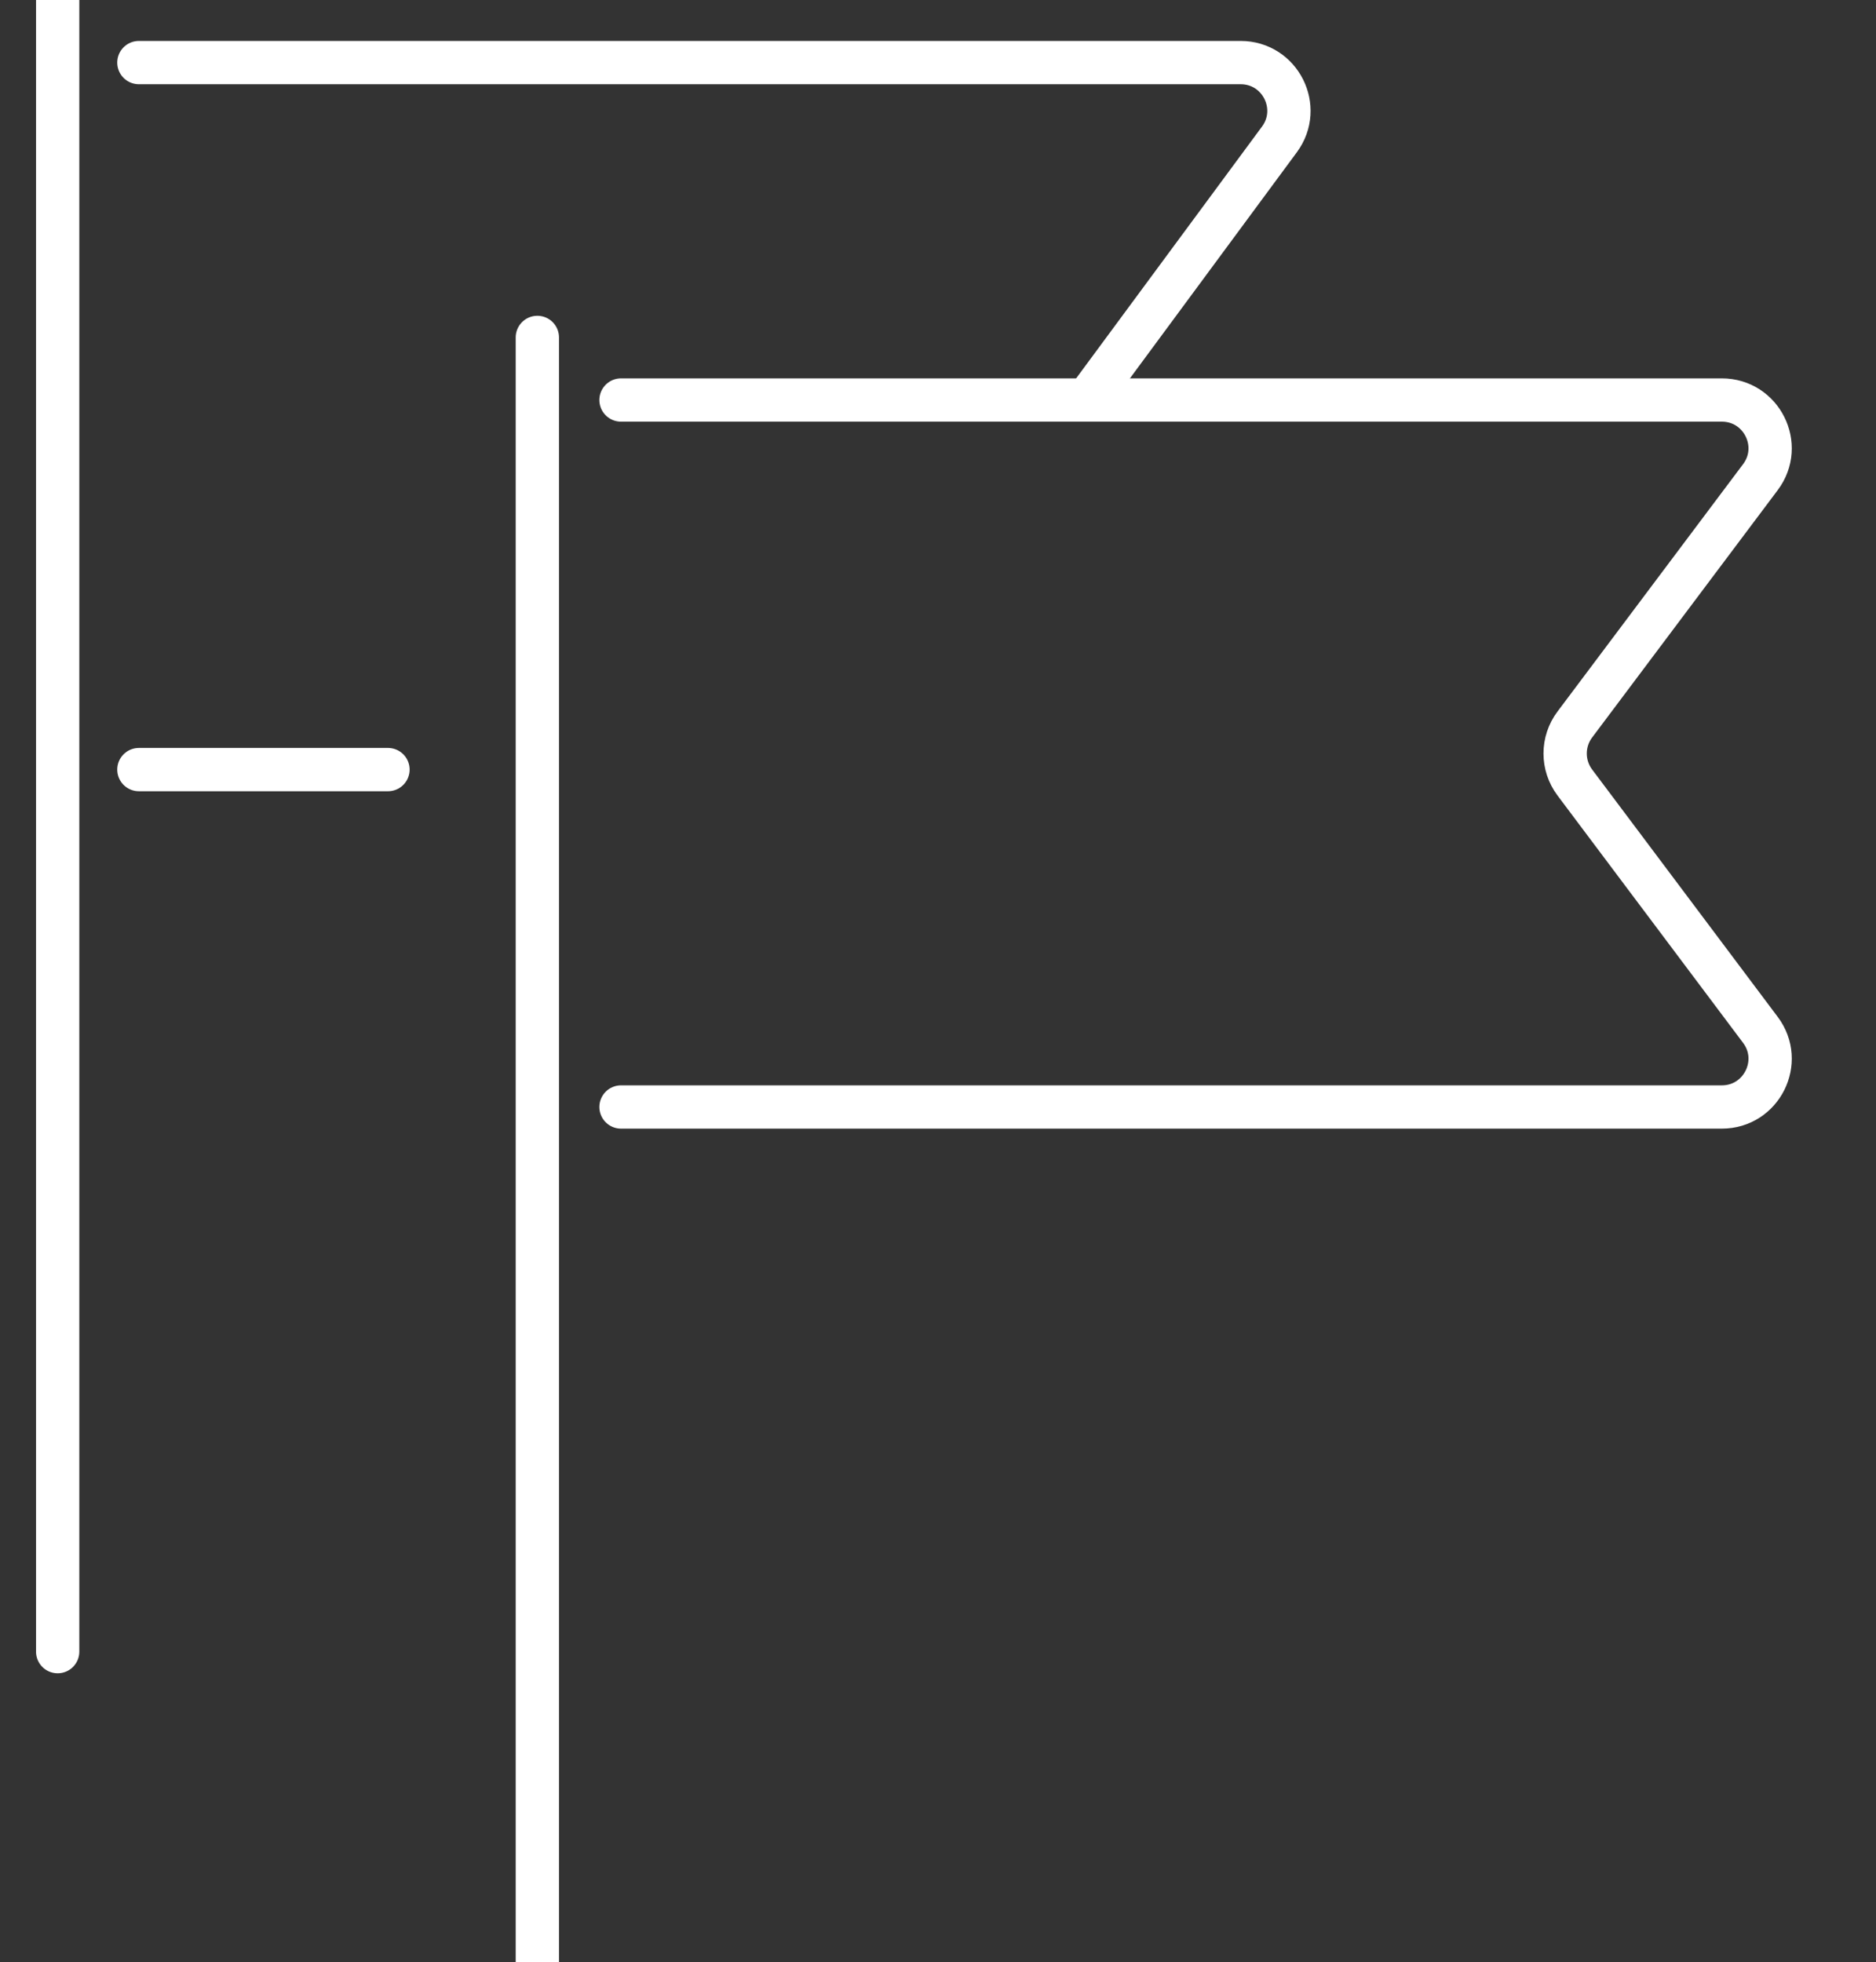
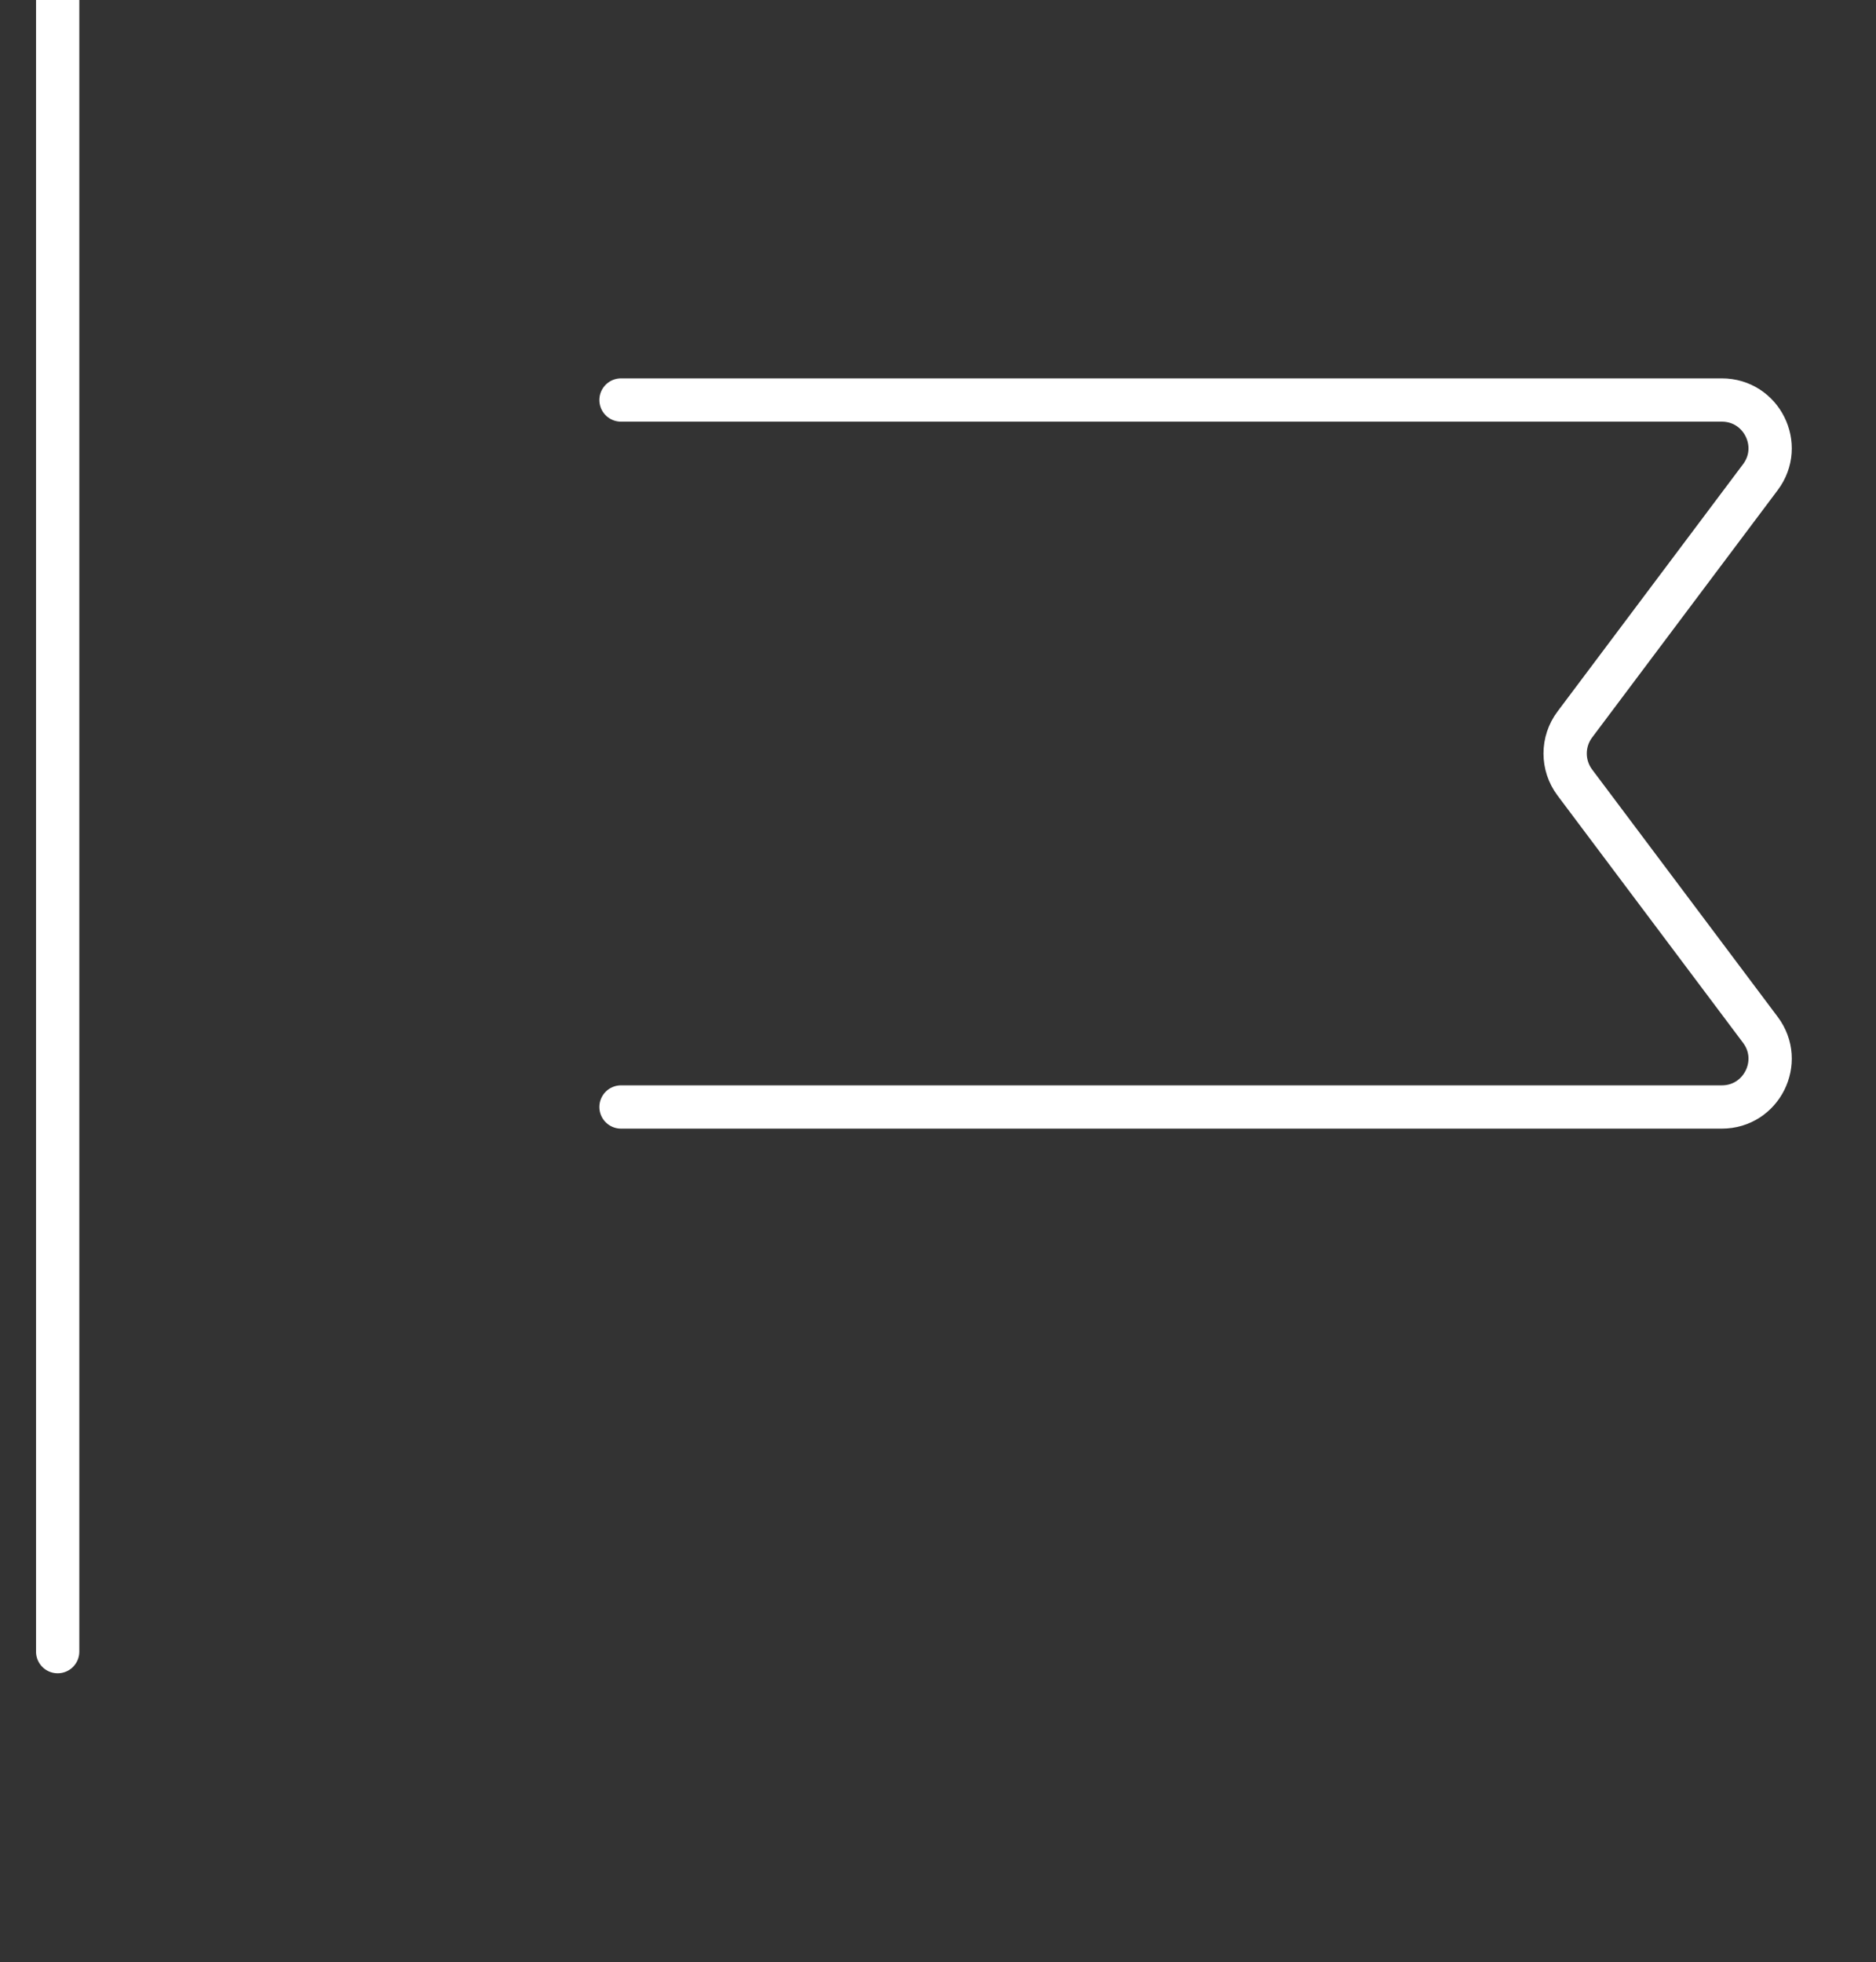
<svg xmlns="http://www.w3.org/2000/svg" width="65" height="68" viewBox="0 0 65 68" fill="none">
  <rect x="0" y="0" width="65" height="68" fill="#333333" stroke="none" />
  <g id="4">
    <g id="Group 260">
-       <path id="Vector 19" d="M4.812 2.169H42.986C44.357 2.169 45.144 3.728 44.33 4.831L37.664 13.862M4.812 26.669H13.443" stroke="white" stroke-width="1.5" stroke-linecap="round" />
      <path id="Vector 20" d="M21.517 13.862H59.658C61.035 13.862 61.821 15.433 60.995 16.534L54.563 25.109C54.118 25.703 54.118 26.52 54.563 27.114L60.995 35.689C61.821 36.79 61.035 38.361 59.658 38.361H21.517" stroke="white" stroke-width="1.5" stroke-linecap="round" />
-       <path id="Vector 21" d="M18.618 11.693V68.927" stroke="white" stroke-width="1.5" stroke-linecap="round" />
      <path id="Vector 22" d="M1.998 0V57.235" stroke="white" stroke-width="1.5" stroke-linecap="round" />
    </g>
  </g>
</svg>